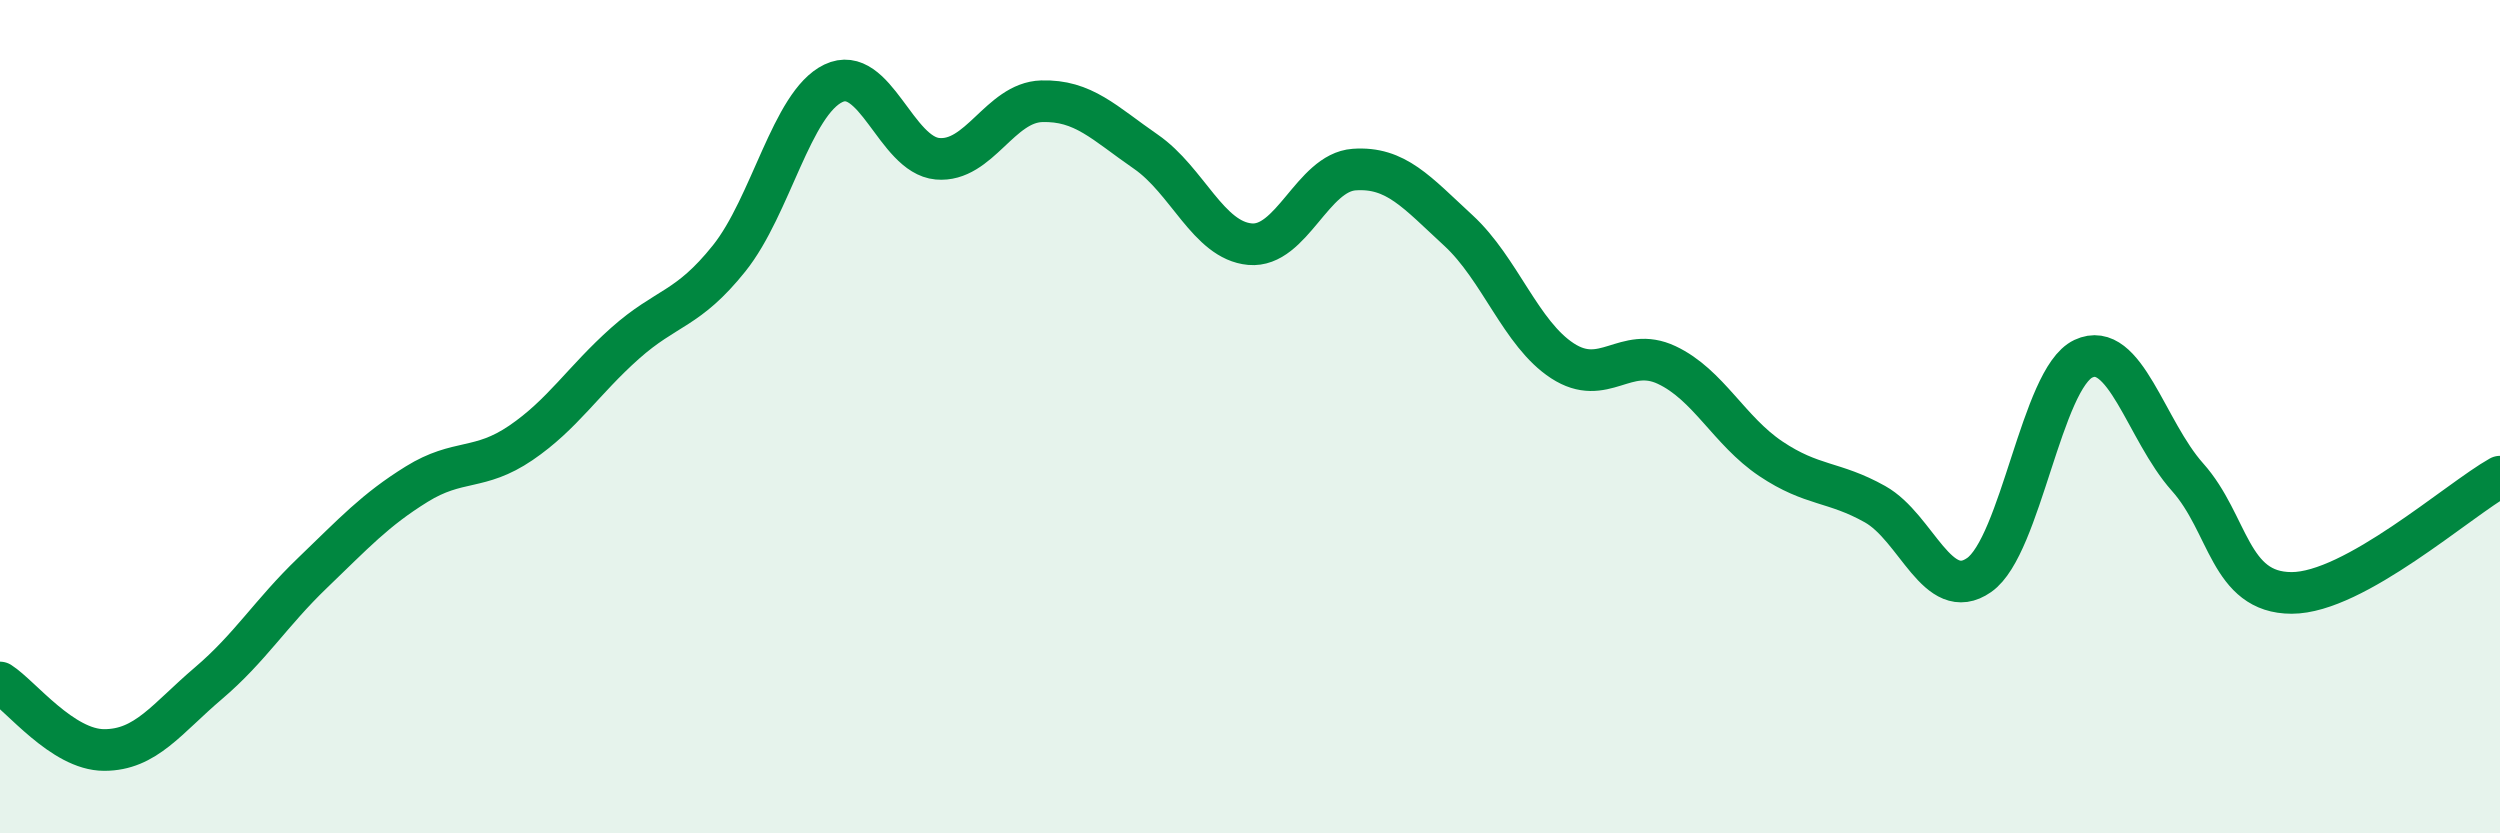
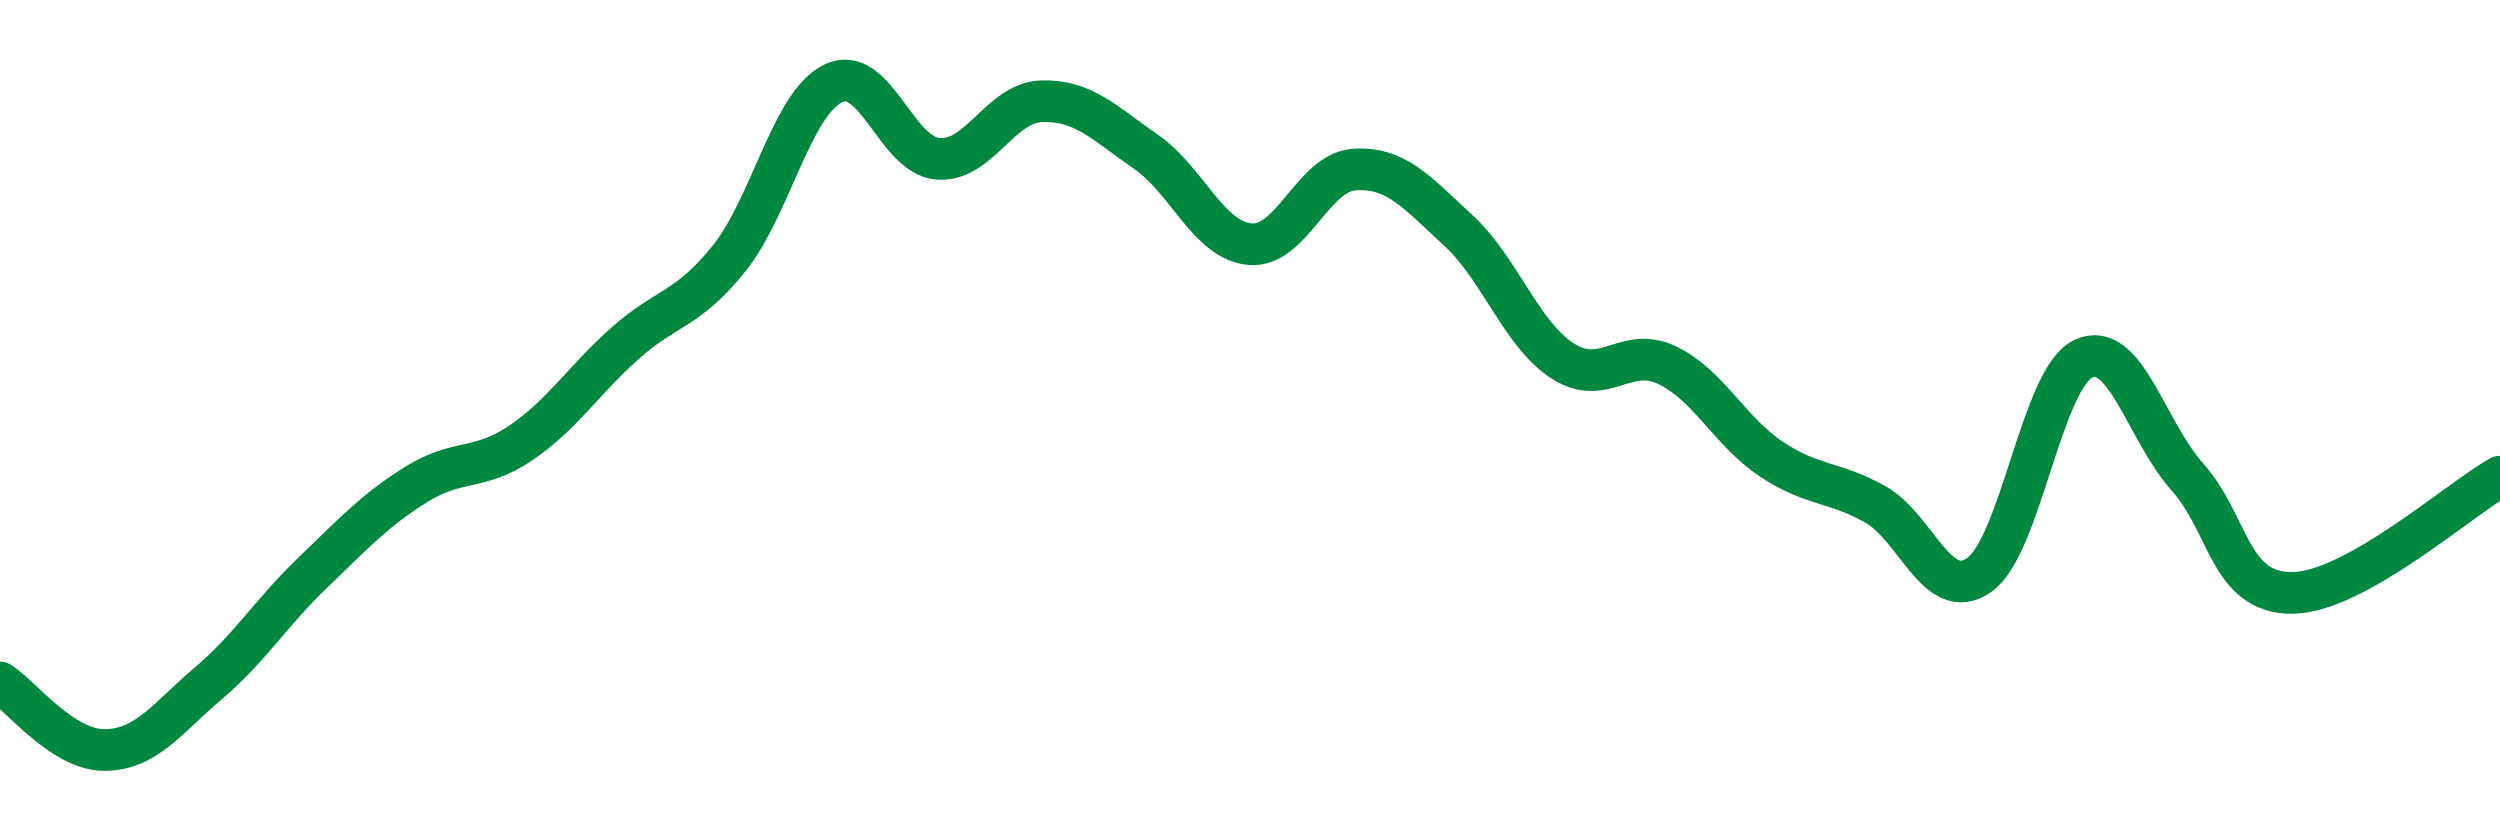
<svg xmlns="http://www.w3.org/2000/svg" width="60" height="20" viewBox="0 0 60 20">
-   <path d="M 0,16.38 C 0.5,16.7 1.5,18 2.5,18 C 3.5,18 4,17.25 5,16.4 C 6,15.55 6.5,14.71 7.5,13.75 C 8.5,12.79 9,12.24 10,11.62 C 11,11 11.5,11.31 12.5,10.63 C 13.5,9.95 14,9.13 15,8.24 C 16,7.35 16.5,7.45 17.5,6.2 C 18.5,4.95 19,2.48 20,2 C 21,1.52 21.5,3.72 22.5,3.81 C 23.5,3.9 24,2.46 25,2.43 C 26,2.4 26.5,2.95 27.5,3.64 C 28.5,4.33 29,5.77 30,5.86 C 31,5.95 31.5,4.14 32.5,4.07 C 33.5,4 34,4.61 35,5.53 C 36,6.45 36.5,8.01 37.5,8.66 C 38.5,9.31 39,8.29 40,8.76 C 41,9.23 41.5,10.34 42.5,11.01 C 43.5,11.68 44,11.54 45,12.1 C 46,12.66 46.5,14.5 47.5,13.8 C 48.5,13.1 49,9.08 50,8.61 C 51,8.14 51.5,10.33 52.5,11.45 C 53.5,12.57 53.5,14.23 55,14.23 C 56.5,14.23 59,12 60,11.44L60 20L0 20Z" fill="#008740" opacity="0.1" stroke-linecap="round" stroke-linejoin="round" />
  <path d="M 0,16.38 C 0.5,16.7 1.5,18 2.5,18 C 3.5,18 4,17.25 5,16.4 C 6,15.55 6.5,14.71 7.5,13.75 C 8.5,12.79 9,12.24 10,11.62 C 11,11 11.5,11.31 12.5,10.63 C 13.5,9.95 14,9.13 15,8.24 C 16,7.35 16.5,7.45 17.5,6.2 C 18.5,4.95 19,2.48 20,2 C 21,1.52 21.5,3.72 22.5,3.81 C 23.5,3.9 24,2.46 25,2.43 C 26,2.4 26.5,2.95 27.5,3.64 C 28.5,4.33 29,5.77 30,5.86 C 31,5.95 31.5,4.14 32.5,4.07 C 33.5,4 34,4.61 35,5.53 C 36,6.45 36.5,8.01 37.5,8.66 C 38.5,9.31 39,8.29 40,8.76 C 41,9.23 41.5,10.34 42.5,11.01 C 43.5,11.68 44,11.54 45,12.1 C 46,12.66 46.5,14.5 47.5,13.8 C 48.5,13.1 49,9.08 50,8.61 C 51,8.14 51.5,10.33 52.5,11.45 C 53.5,12.57 53.5,14.23 55,14.23 C 56.5,14.23 59,12 60,11.44" stroke="#008740" stroke-width="1" fill="none" stroke-linecap="round" stroke-linejoin="round" />
</svg>